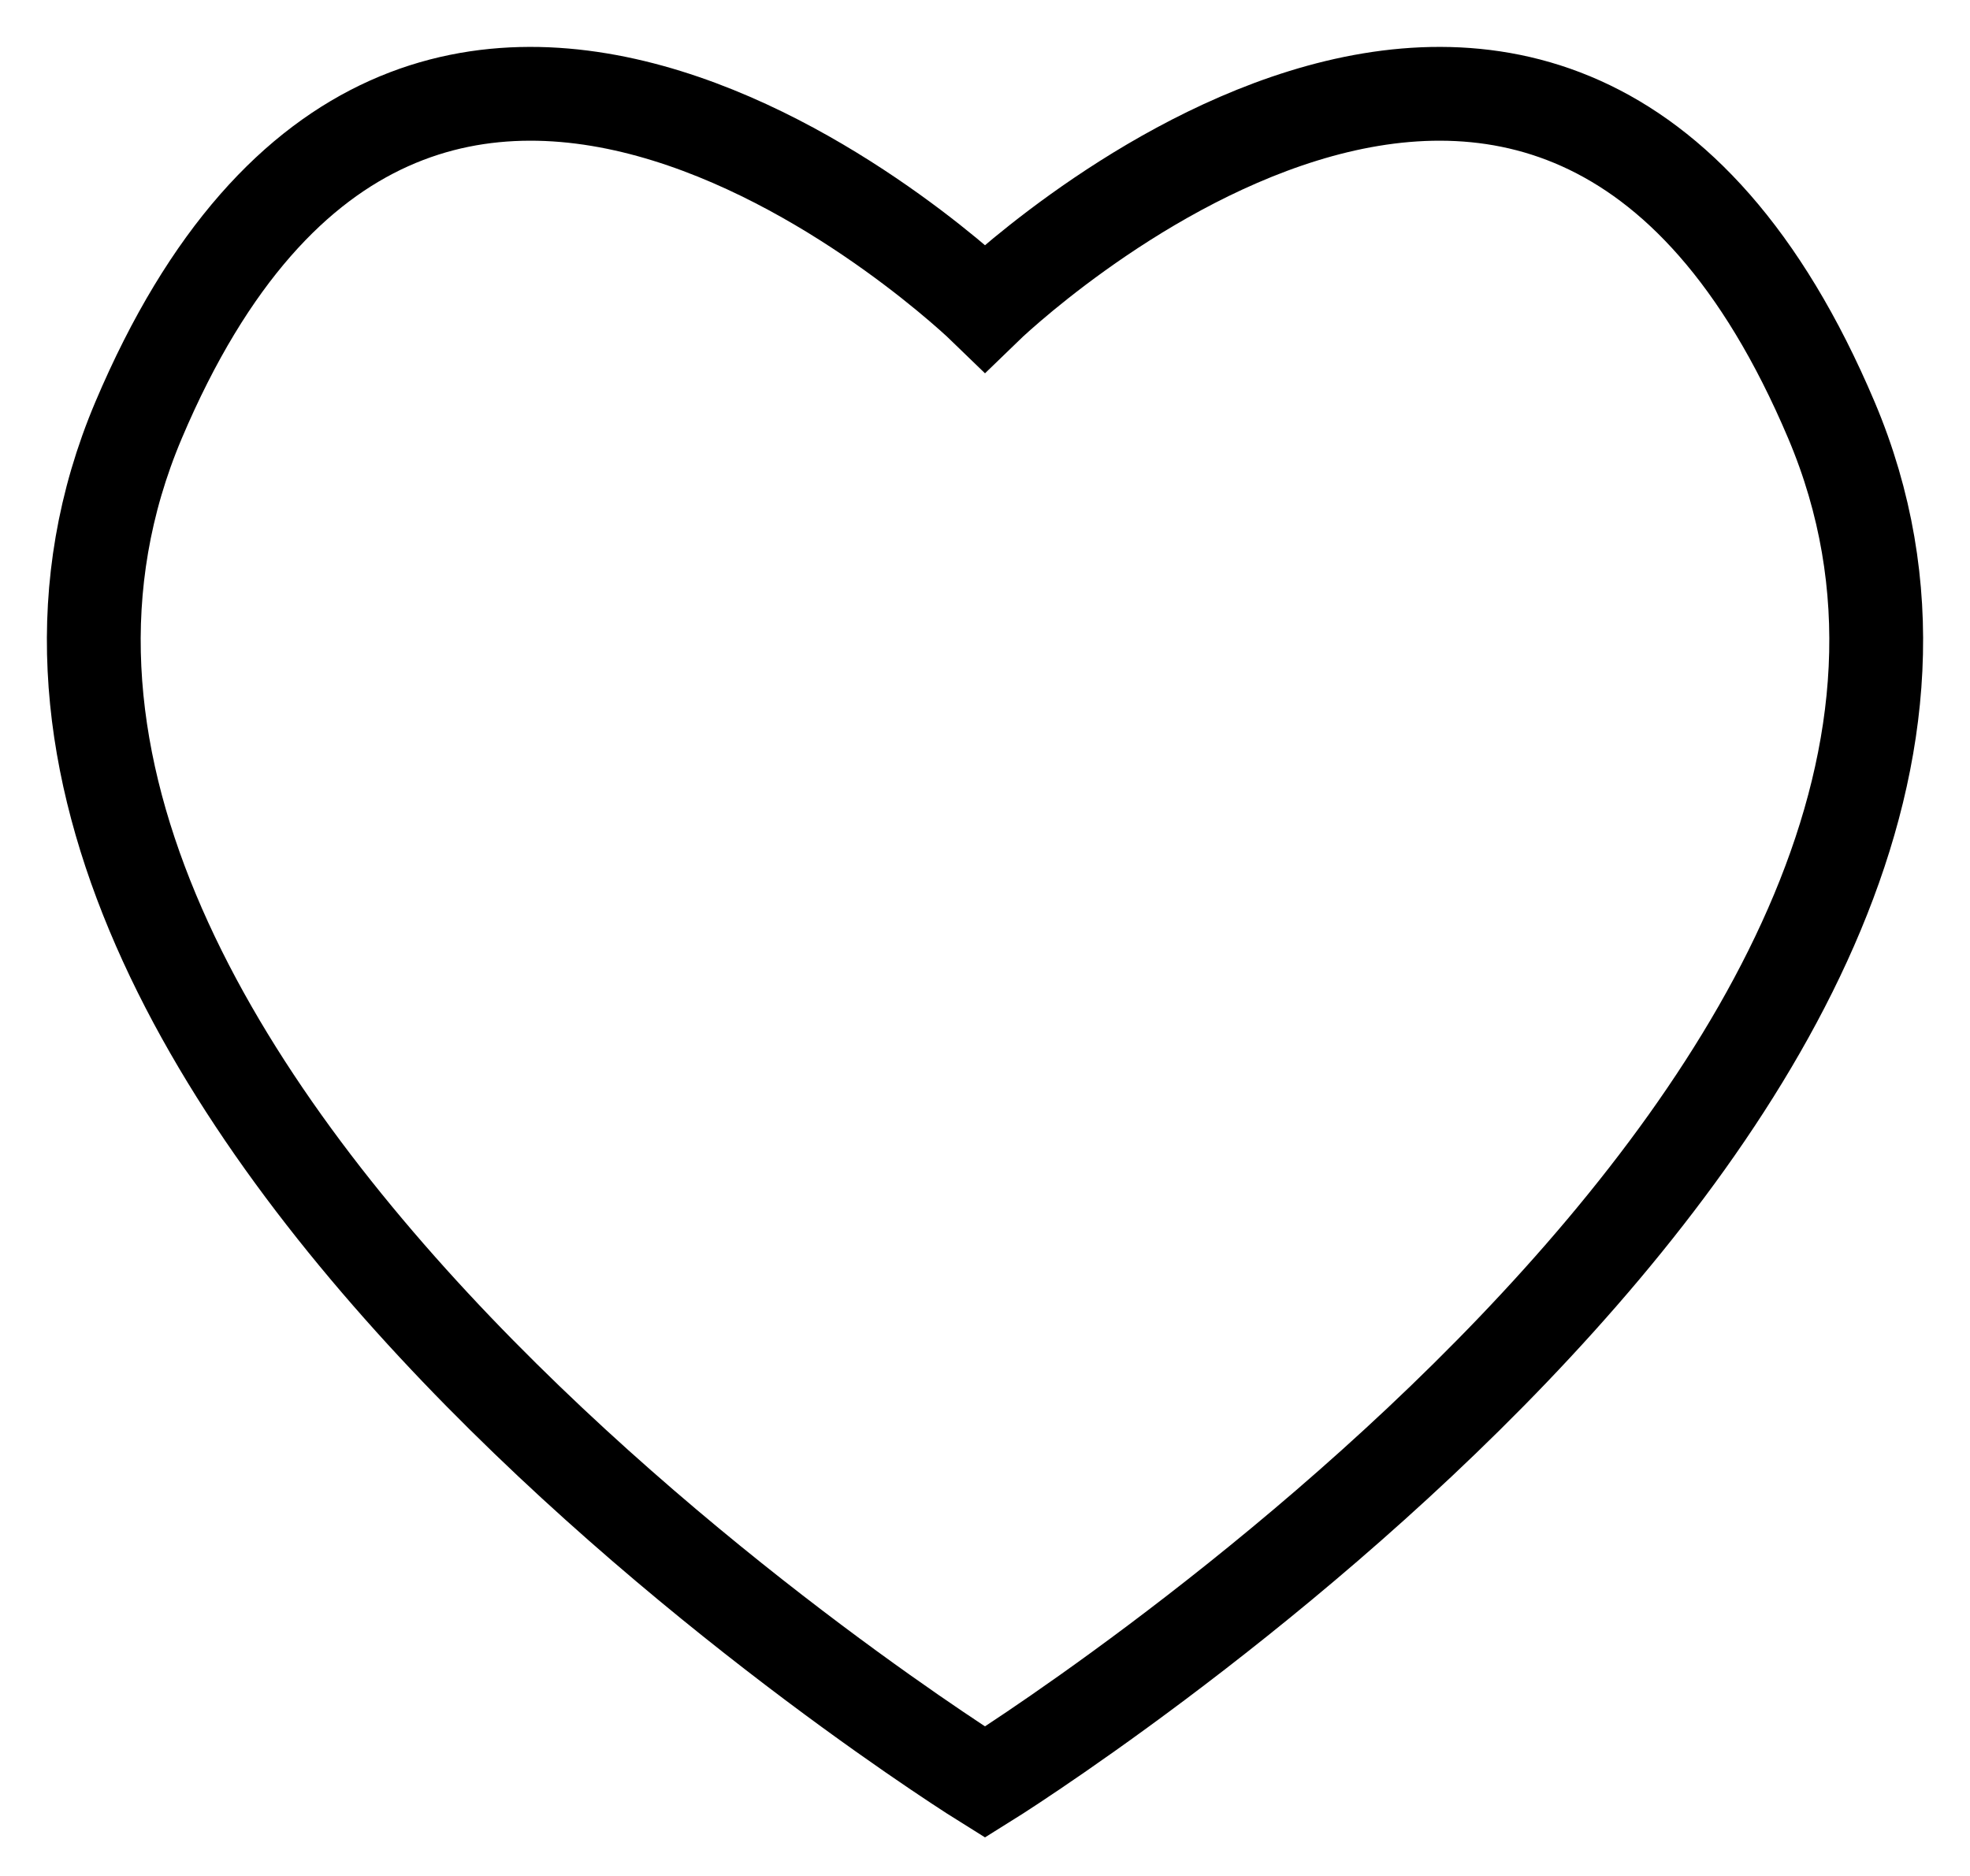
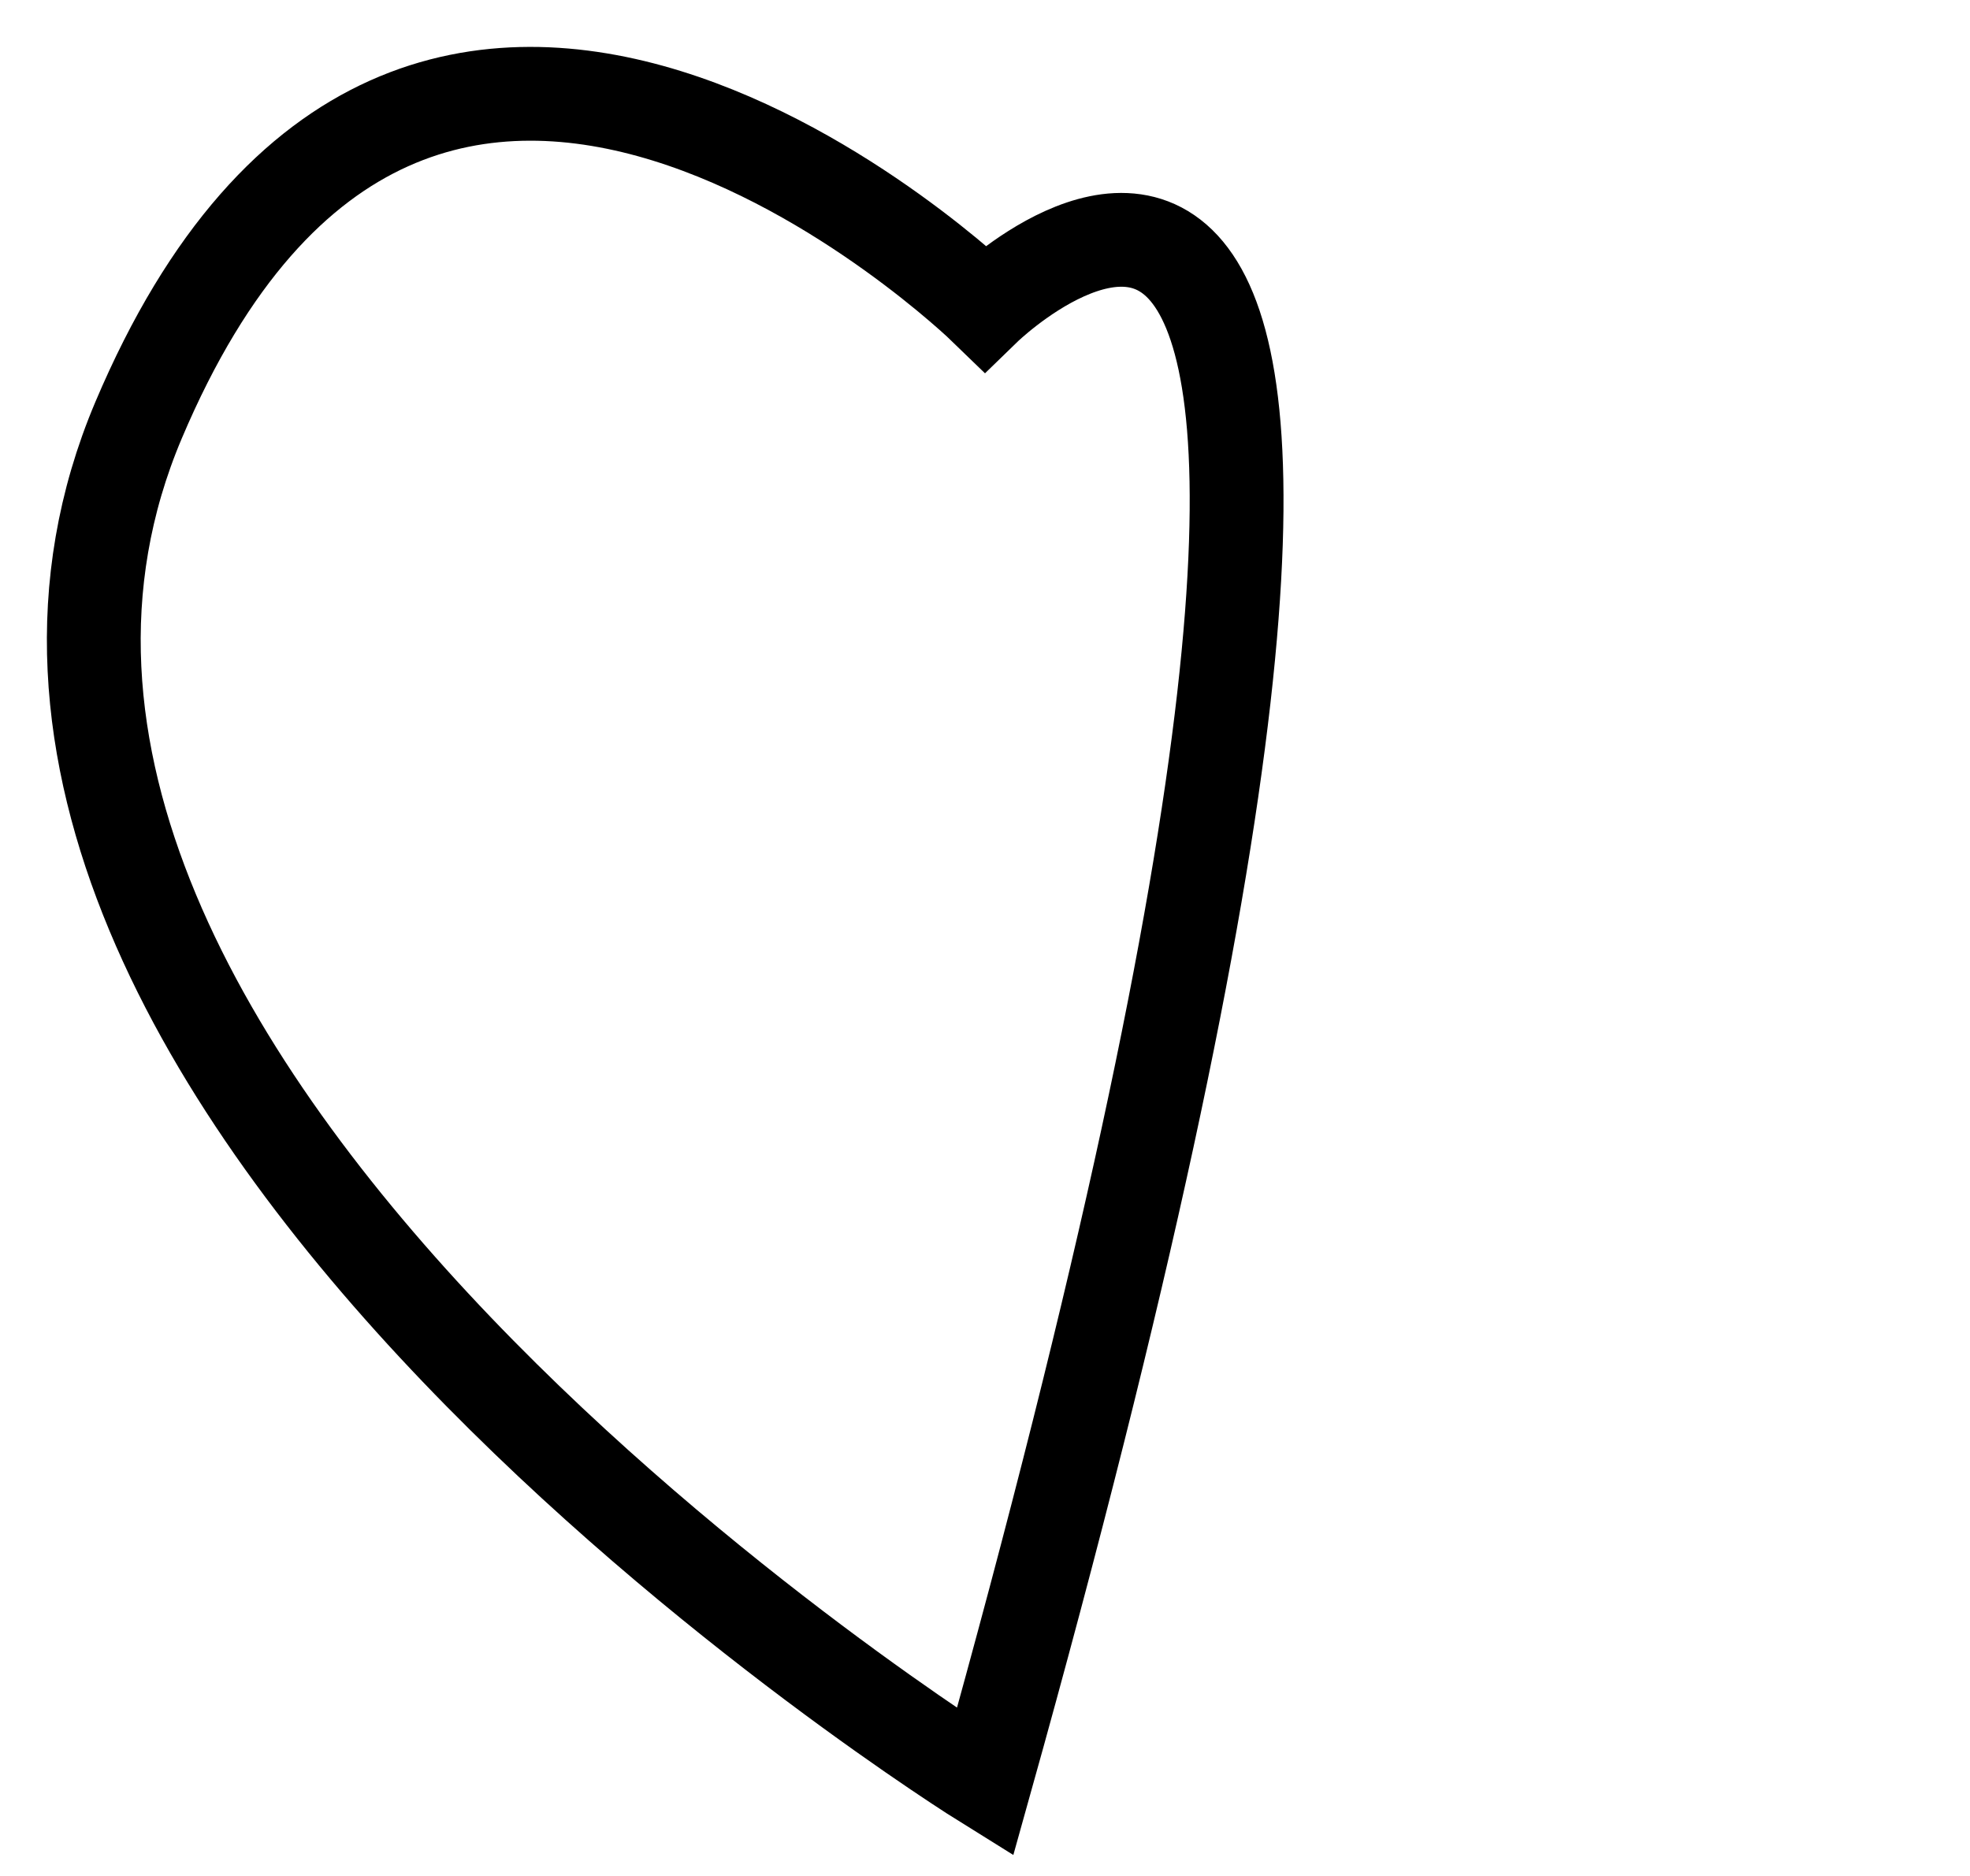
<svg xmlns="http://www.w3.org/2000/svg" width="21" height="20" viewBox="0 0 21 20" fill="none">
-   <path d="M10.5 19C10.5 19 22.51 11.538 19.523 4.48C16.535 -2.577 10.5 3.283 10.5 3.283C10.5 3.283 4.465 -2.577 1.477 4.48C-1.51 11.538 10.5 19 10.5 19Z" stroke="#000" stroke-miterlimit="10" />
+   <path d="M10.5 19C16.535 -2.577 10.5 3.283 10.5 3.283C10.5 3.283 4.465 -2.577 1.477 4.48C-1.51 11.538 10.5 19 10.5 19Z" stroke="#000" stroke-miterlimit="10" />
</svg>